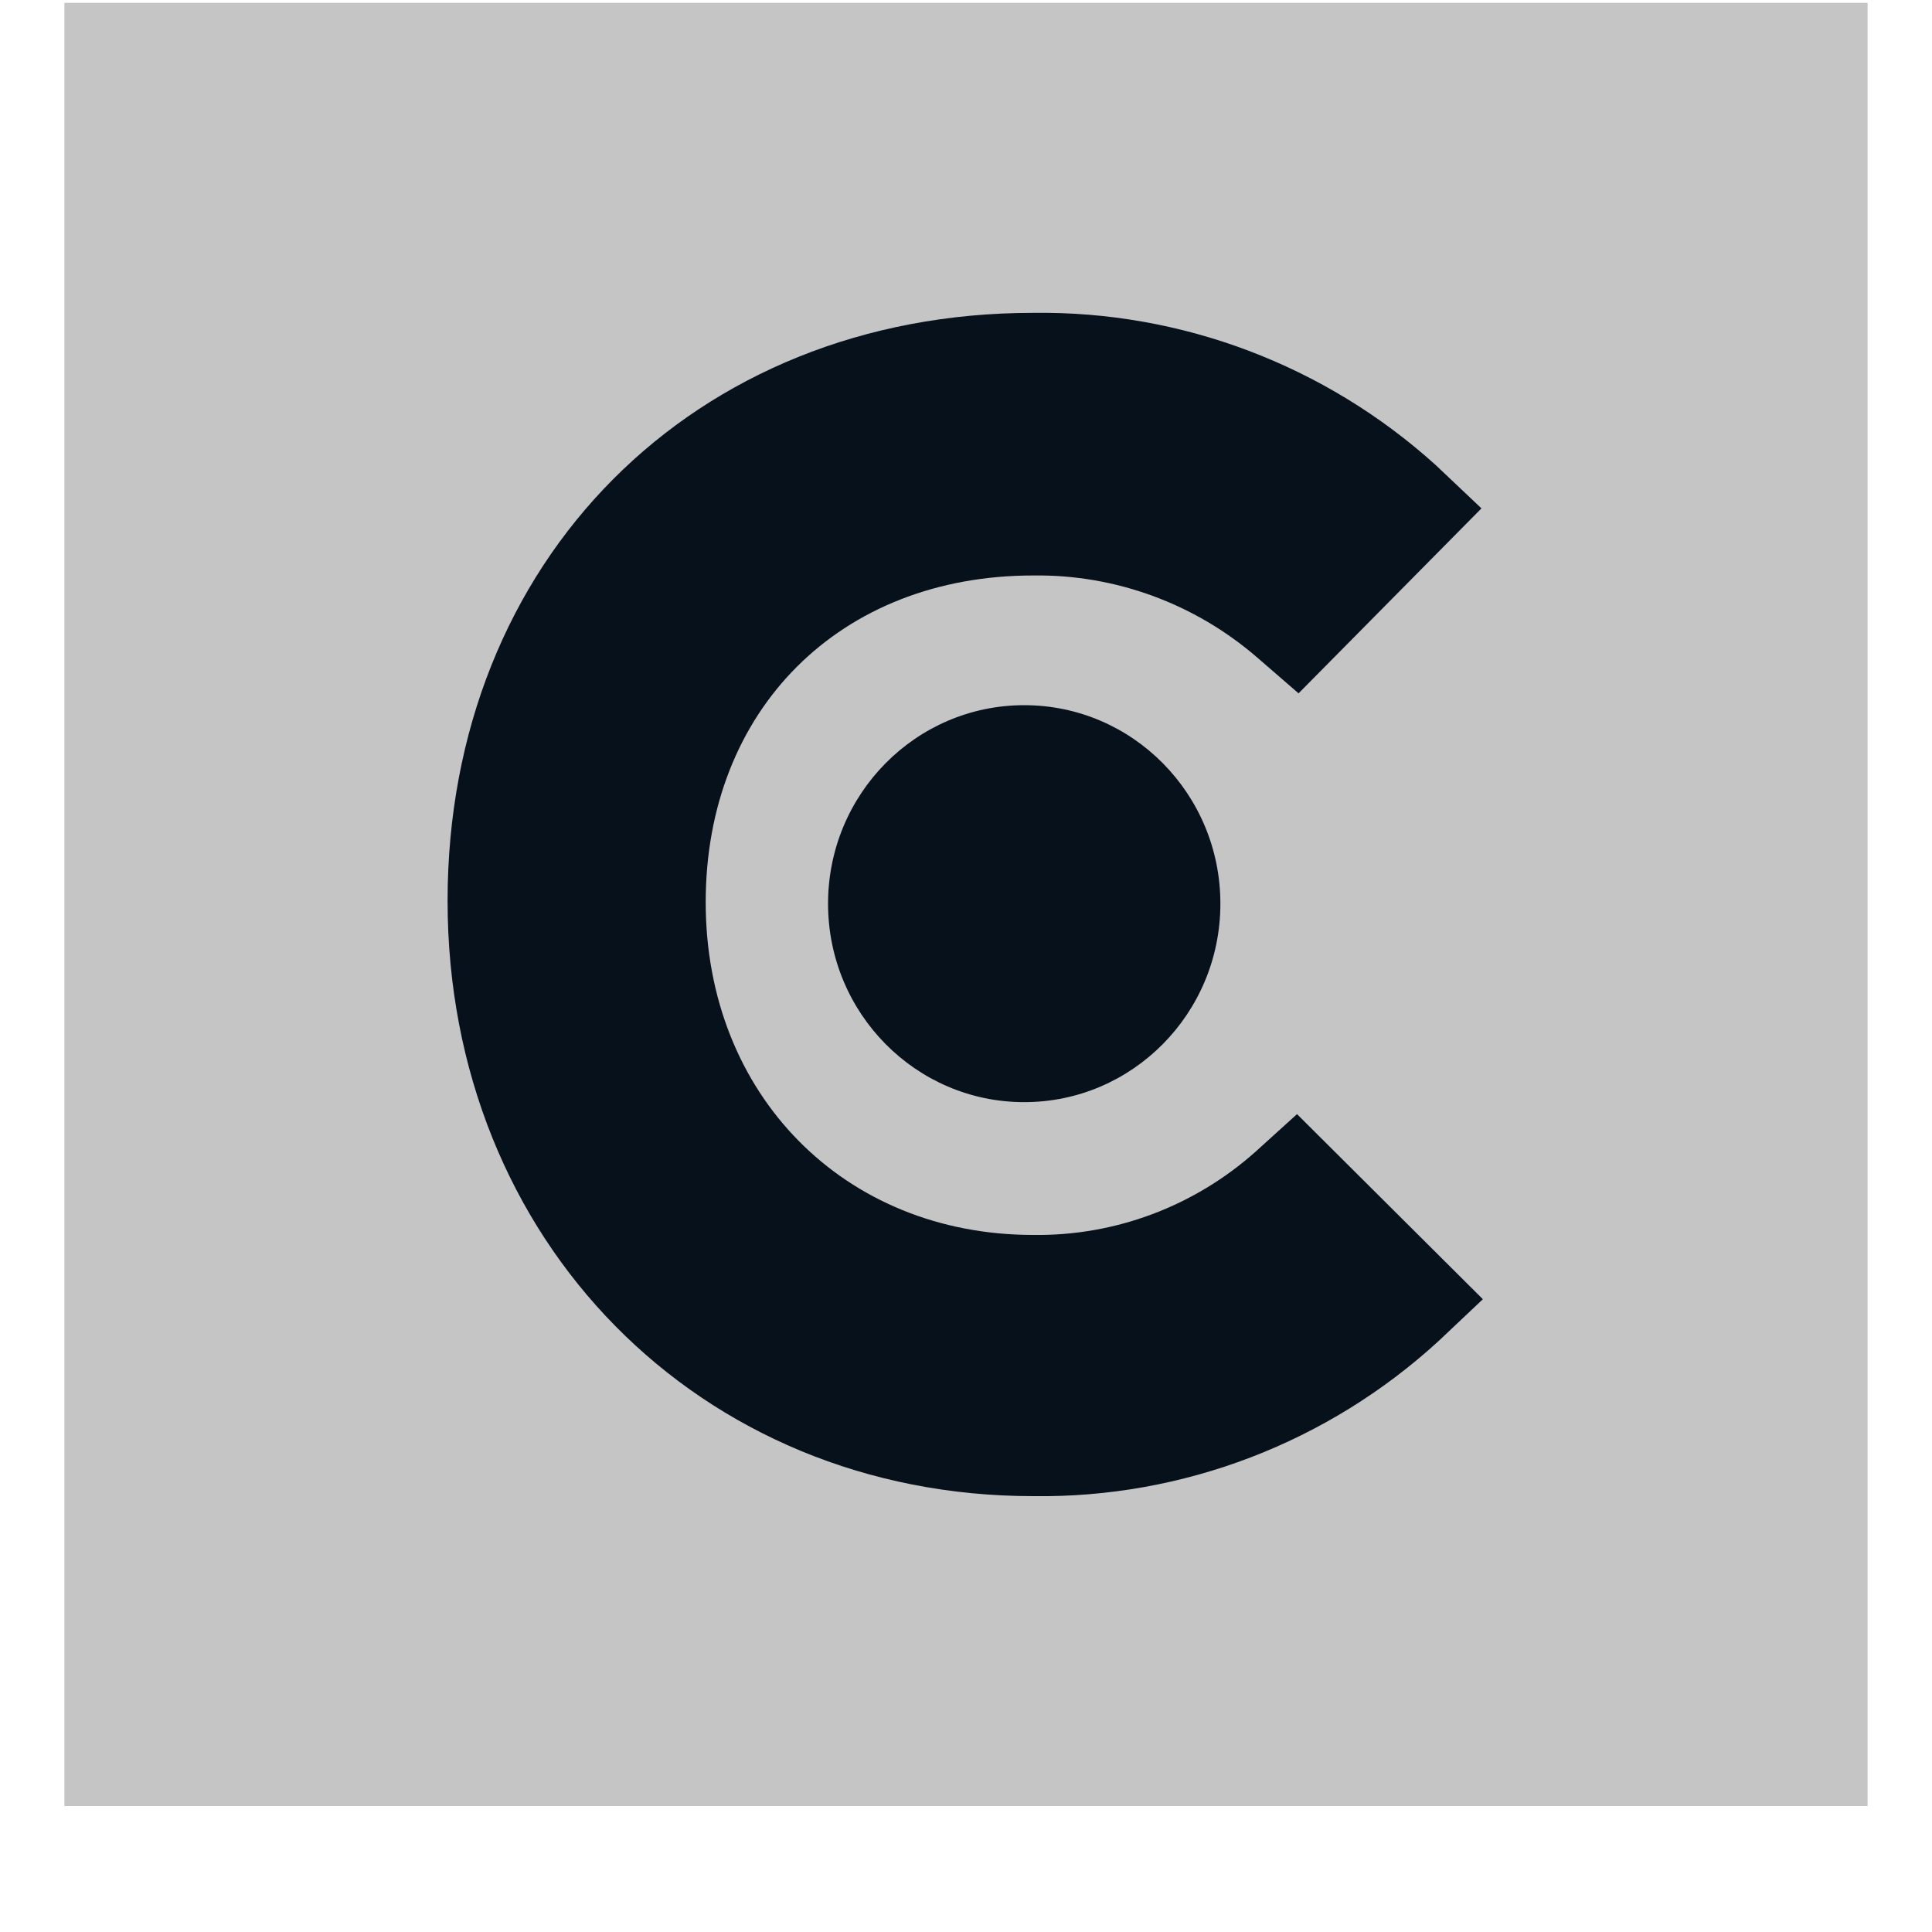
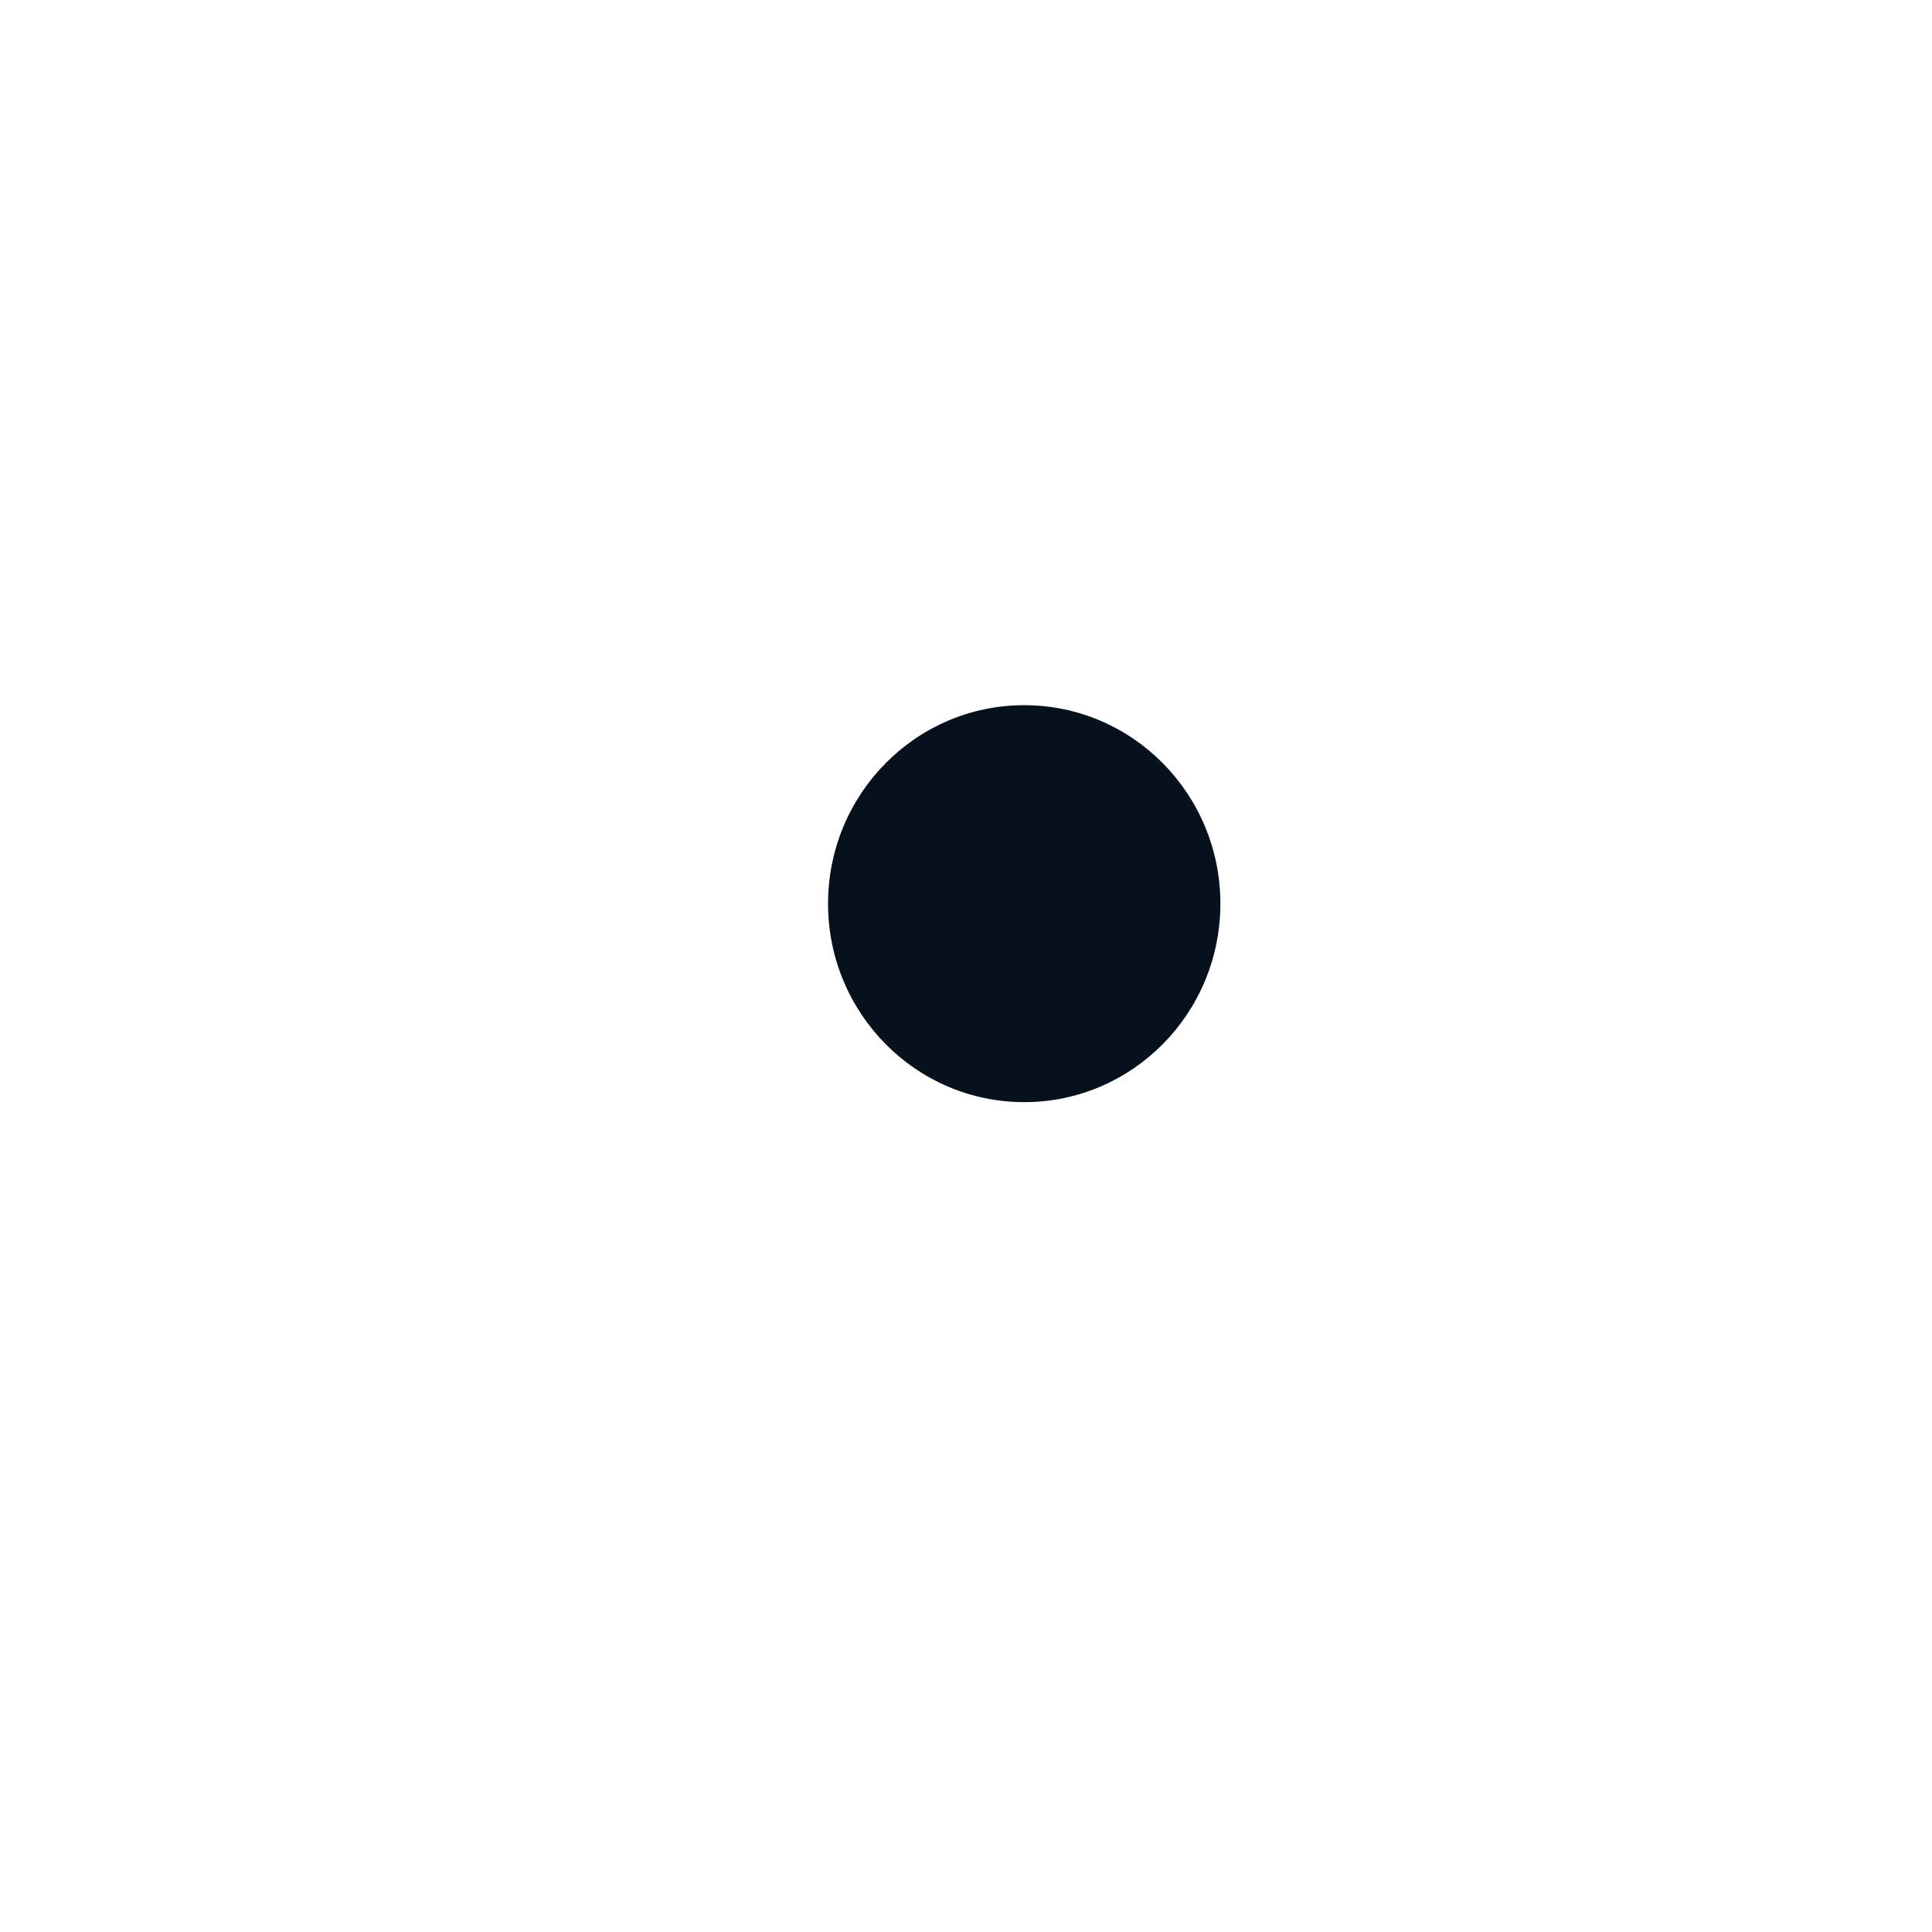
<svg xmlns="http://www.w3.org/2000/svg" width="15" height="15" viewBox="0 0 15 15" fill="none">
  <g clip-path="url(#clip0_489_8259)">
-     <rect x="0.5" y="0.022" width="14" height="14" fill="#C5C5C5" />
-     <path d="M9.75 8.94C9.273 9.366 8.657 9.597 8.021 9.588C6.555 9.588 5.479 8.5 5.479 7.005C5.479 5.511 6.521 4.468 8.021 4.468C8.658 4.459 9.277 4.686 9.761 5.105L10.082 5.383L11.502 3.947L11.147 3.611C10.288 2.835 9.172 2.413 8.021 2.429C5.387 2.429 3.475 4.352 3.475 6.994C3.475 9.635 5.433 11.616 8.021 11.616C9.183 11.632 10.309 11.201 11.17 10.411L11.513 10.087L10.07 8.65L9.75 8.94Z" fill="#06111C" />
    <path d="M7.952 8.557C8.793 8.557 9.475 7.867 9.475 7.016C9.475 6.165 8.793 5.475 7.952 5.475C7.111 5.475 6.429 6.165 6.429 7.016C6.429 7.867 7.111 8.557 7.952 8.557Z" fill="#06111C" />
  </g>
  <defs>
    <clipPath id="clip0_489_8259">
      <rect width="14" height="14" fill="white" transform="translate(0.5 0.022)" />
    </clipPath>
  </defs>
</svg>